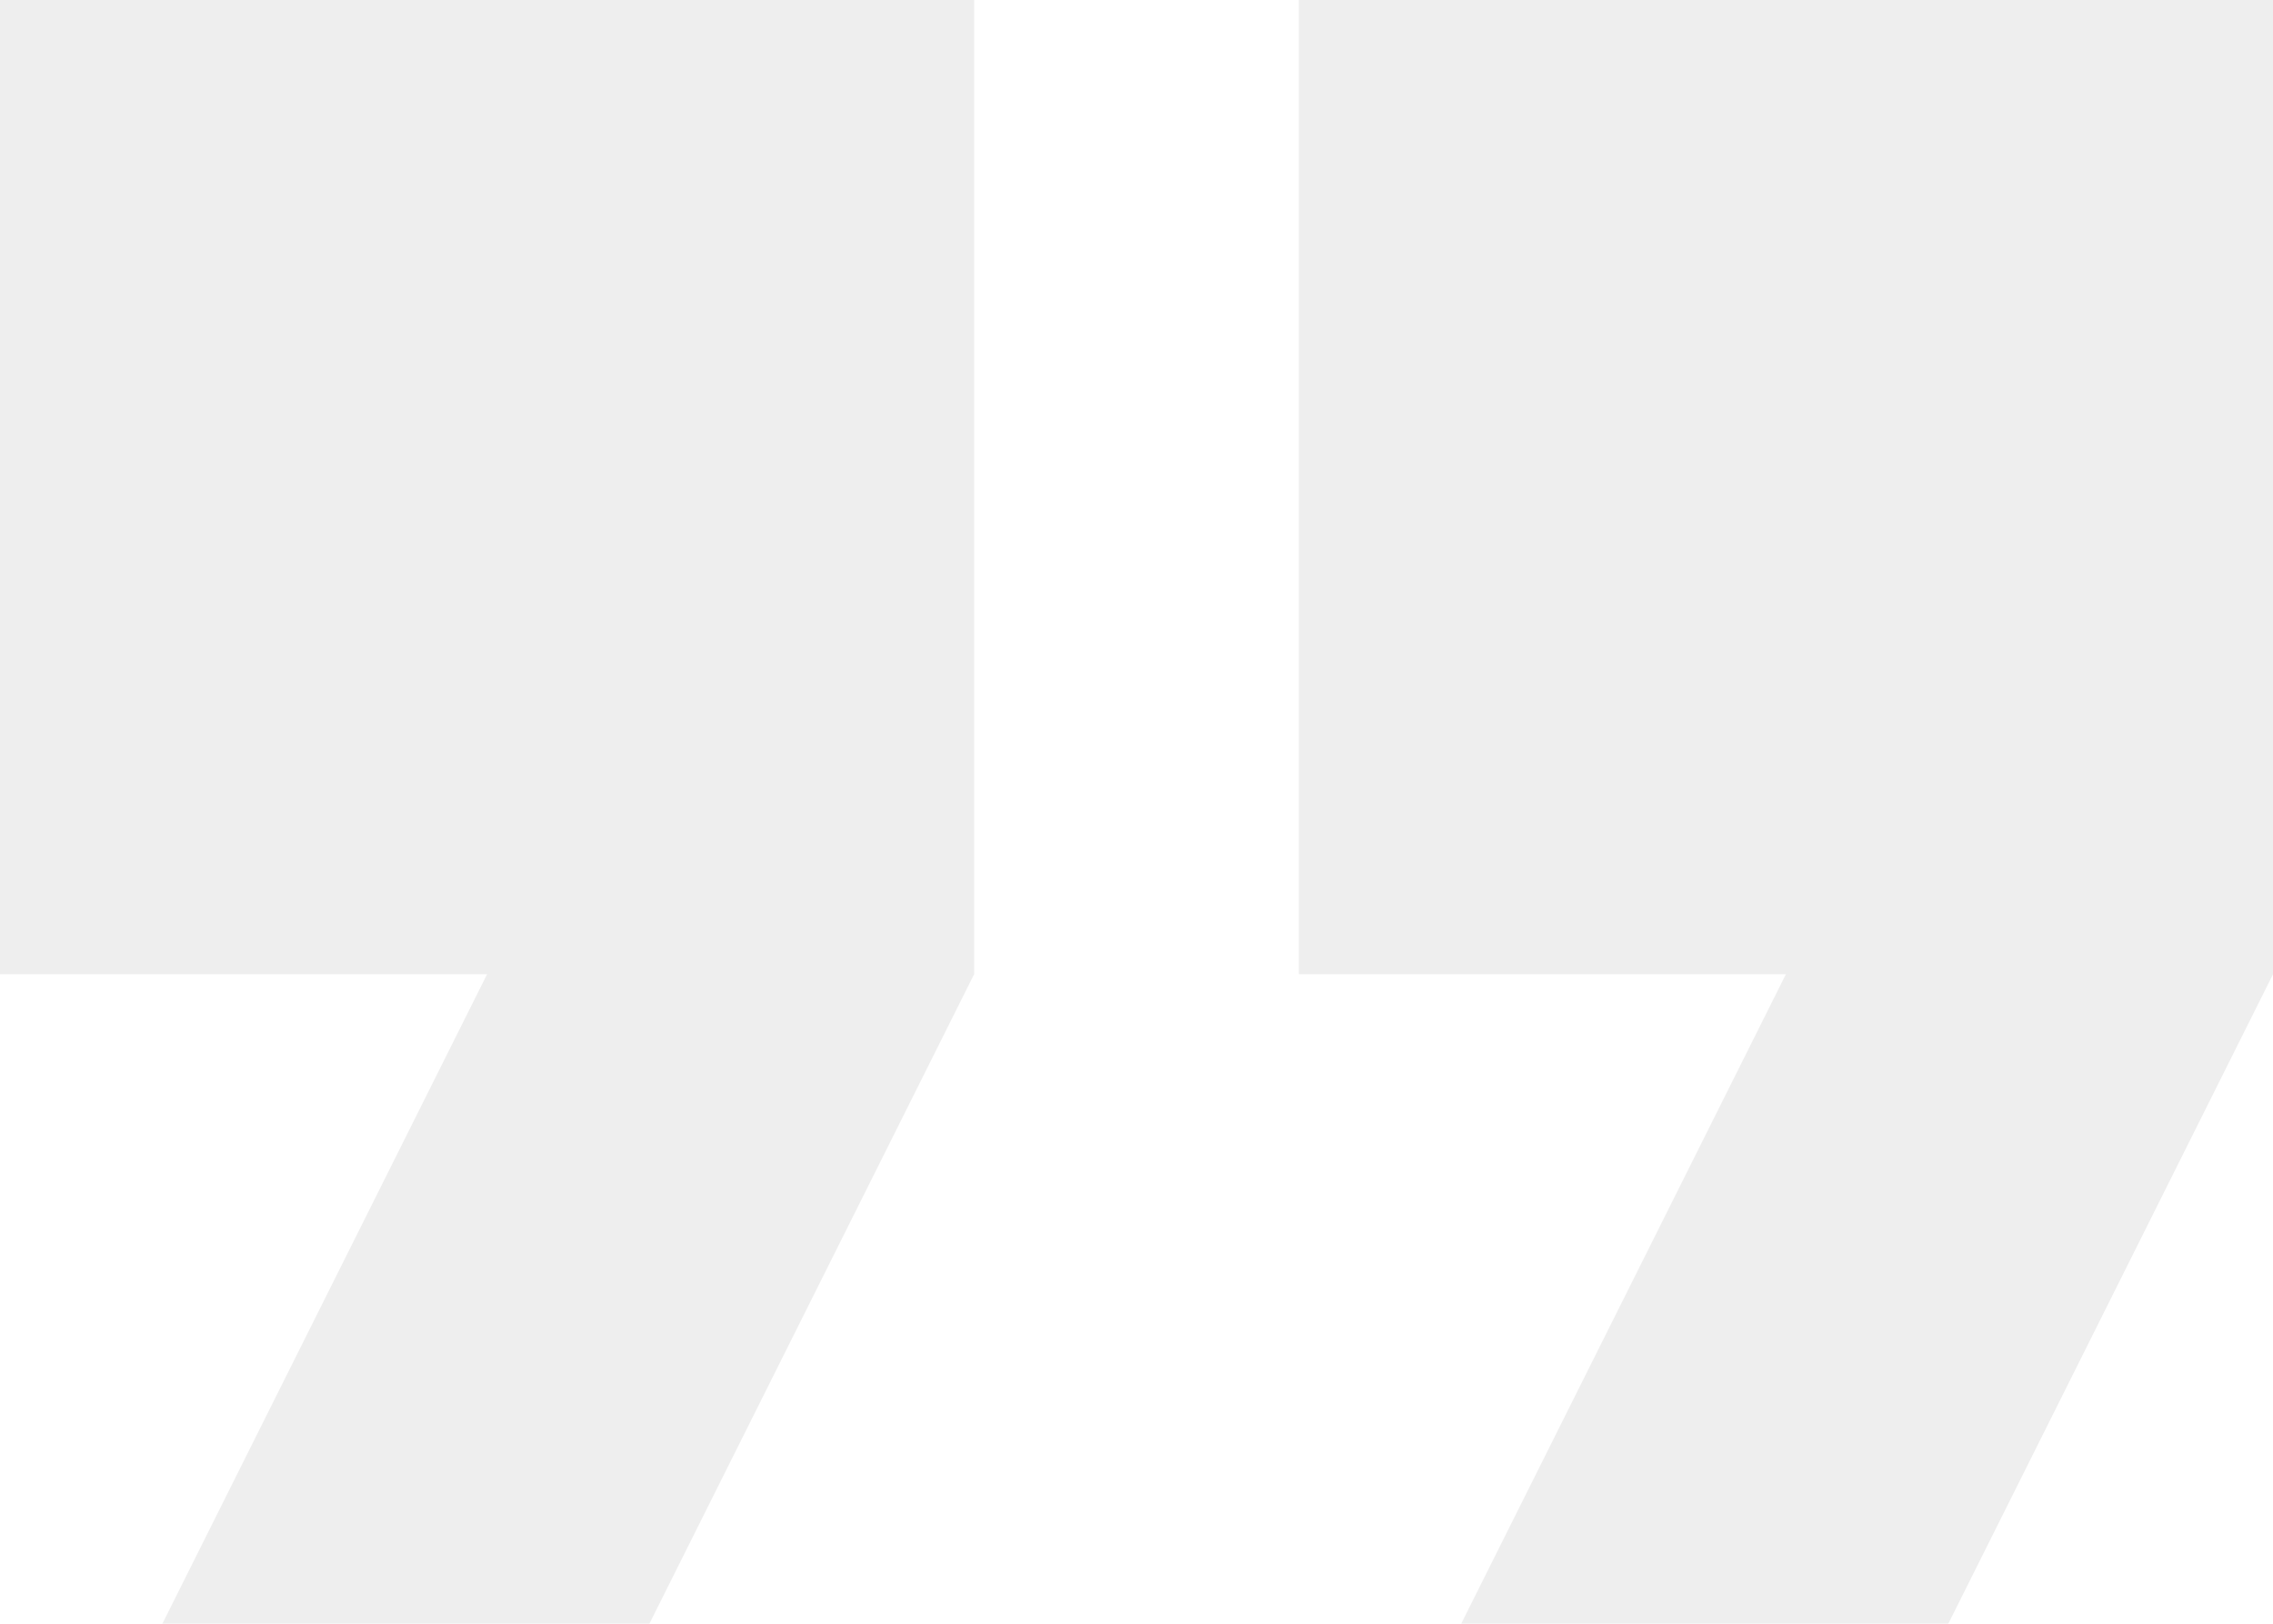
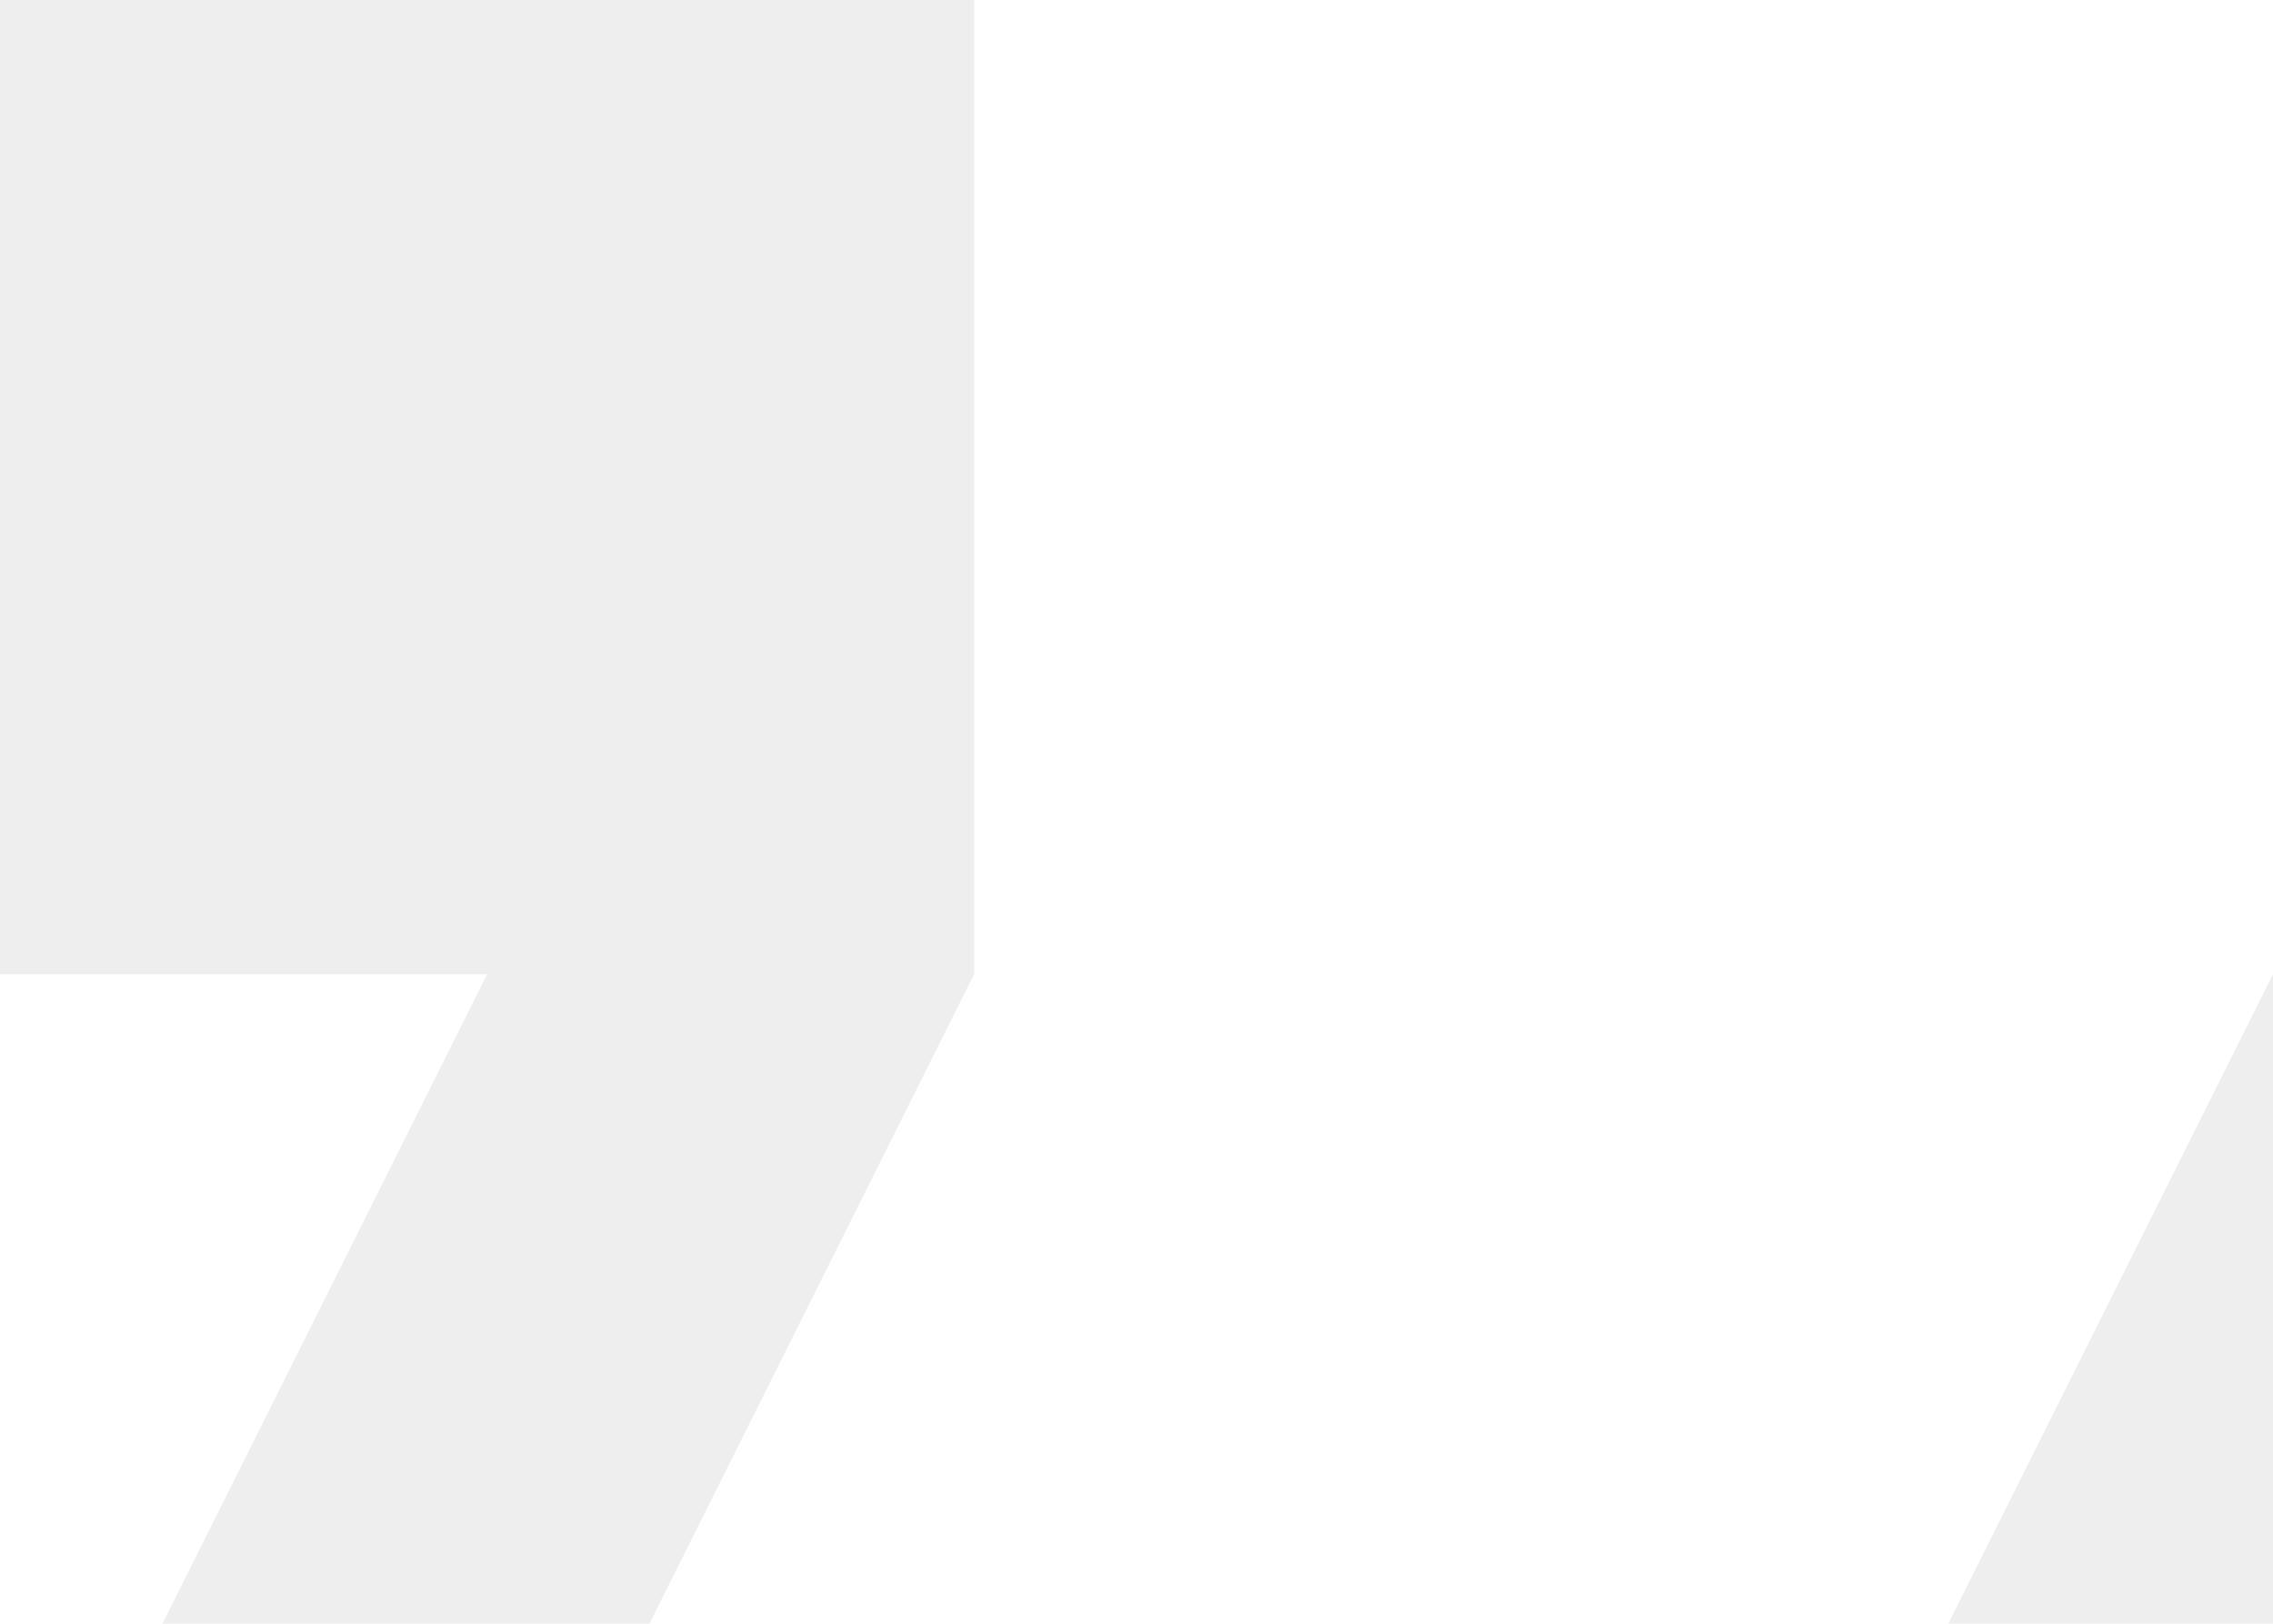
<svg xmlns="http://www.w3.org/2000/svg" xmlns:xlink="http://www.w3.org/1999/xlink" width="42" height="30" viewBox="0 0 42 30">
  <defs>
-     <path id="prefix__a" d="M3 30h9l6-12V0H0v18h9L3 30zm24 0h9l6-12V0H24v18h9l-6 12z" />
+     <path id="prefix__a" d="M3 30h9l6-12V0H0v18h9L3 30zm24 0h9l6-12V0v18h9l-6 12z" />
  </defs>
  <g fill="none" fill-rule="evenodd" opacity=".246">
    <use fill="#B9B9B9" xlink:href="#prefix__a" />
  </g>
</svg>